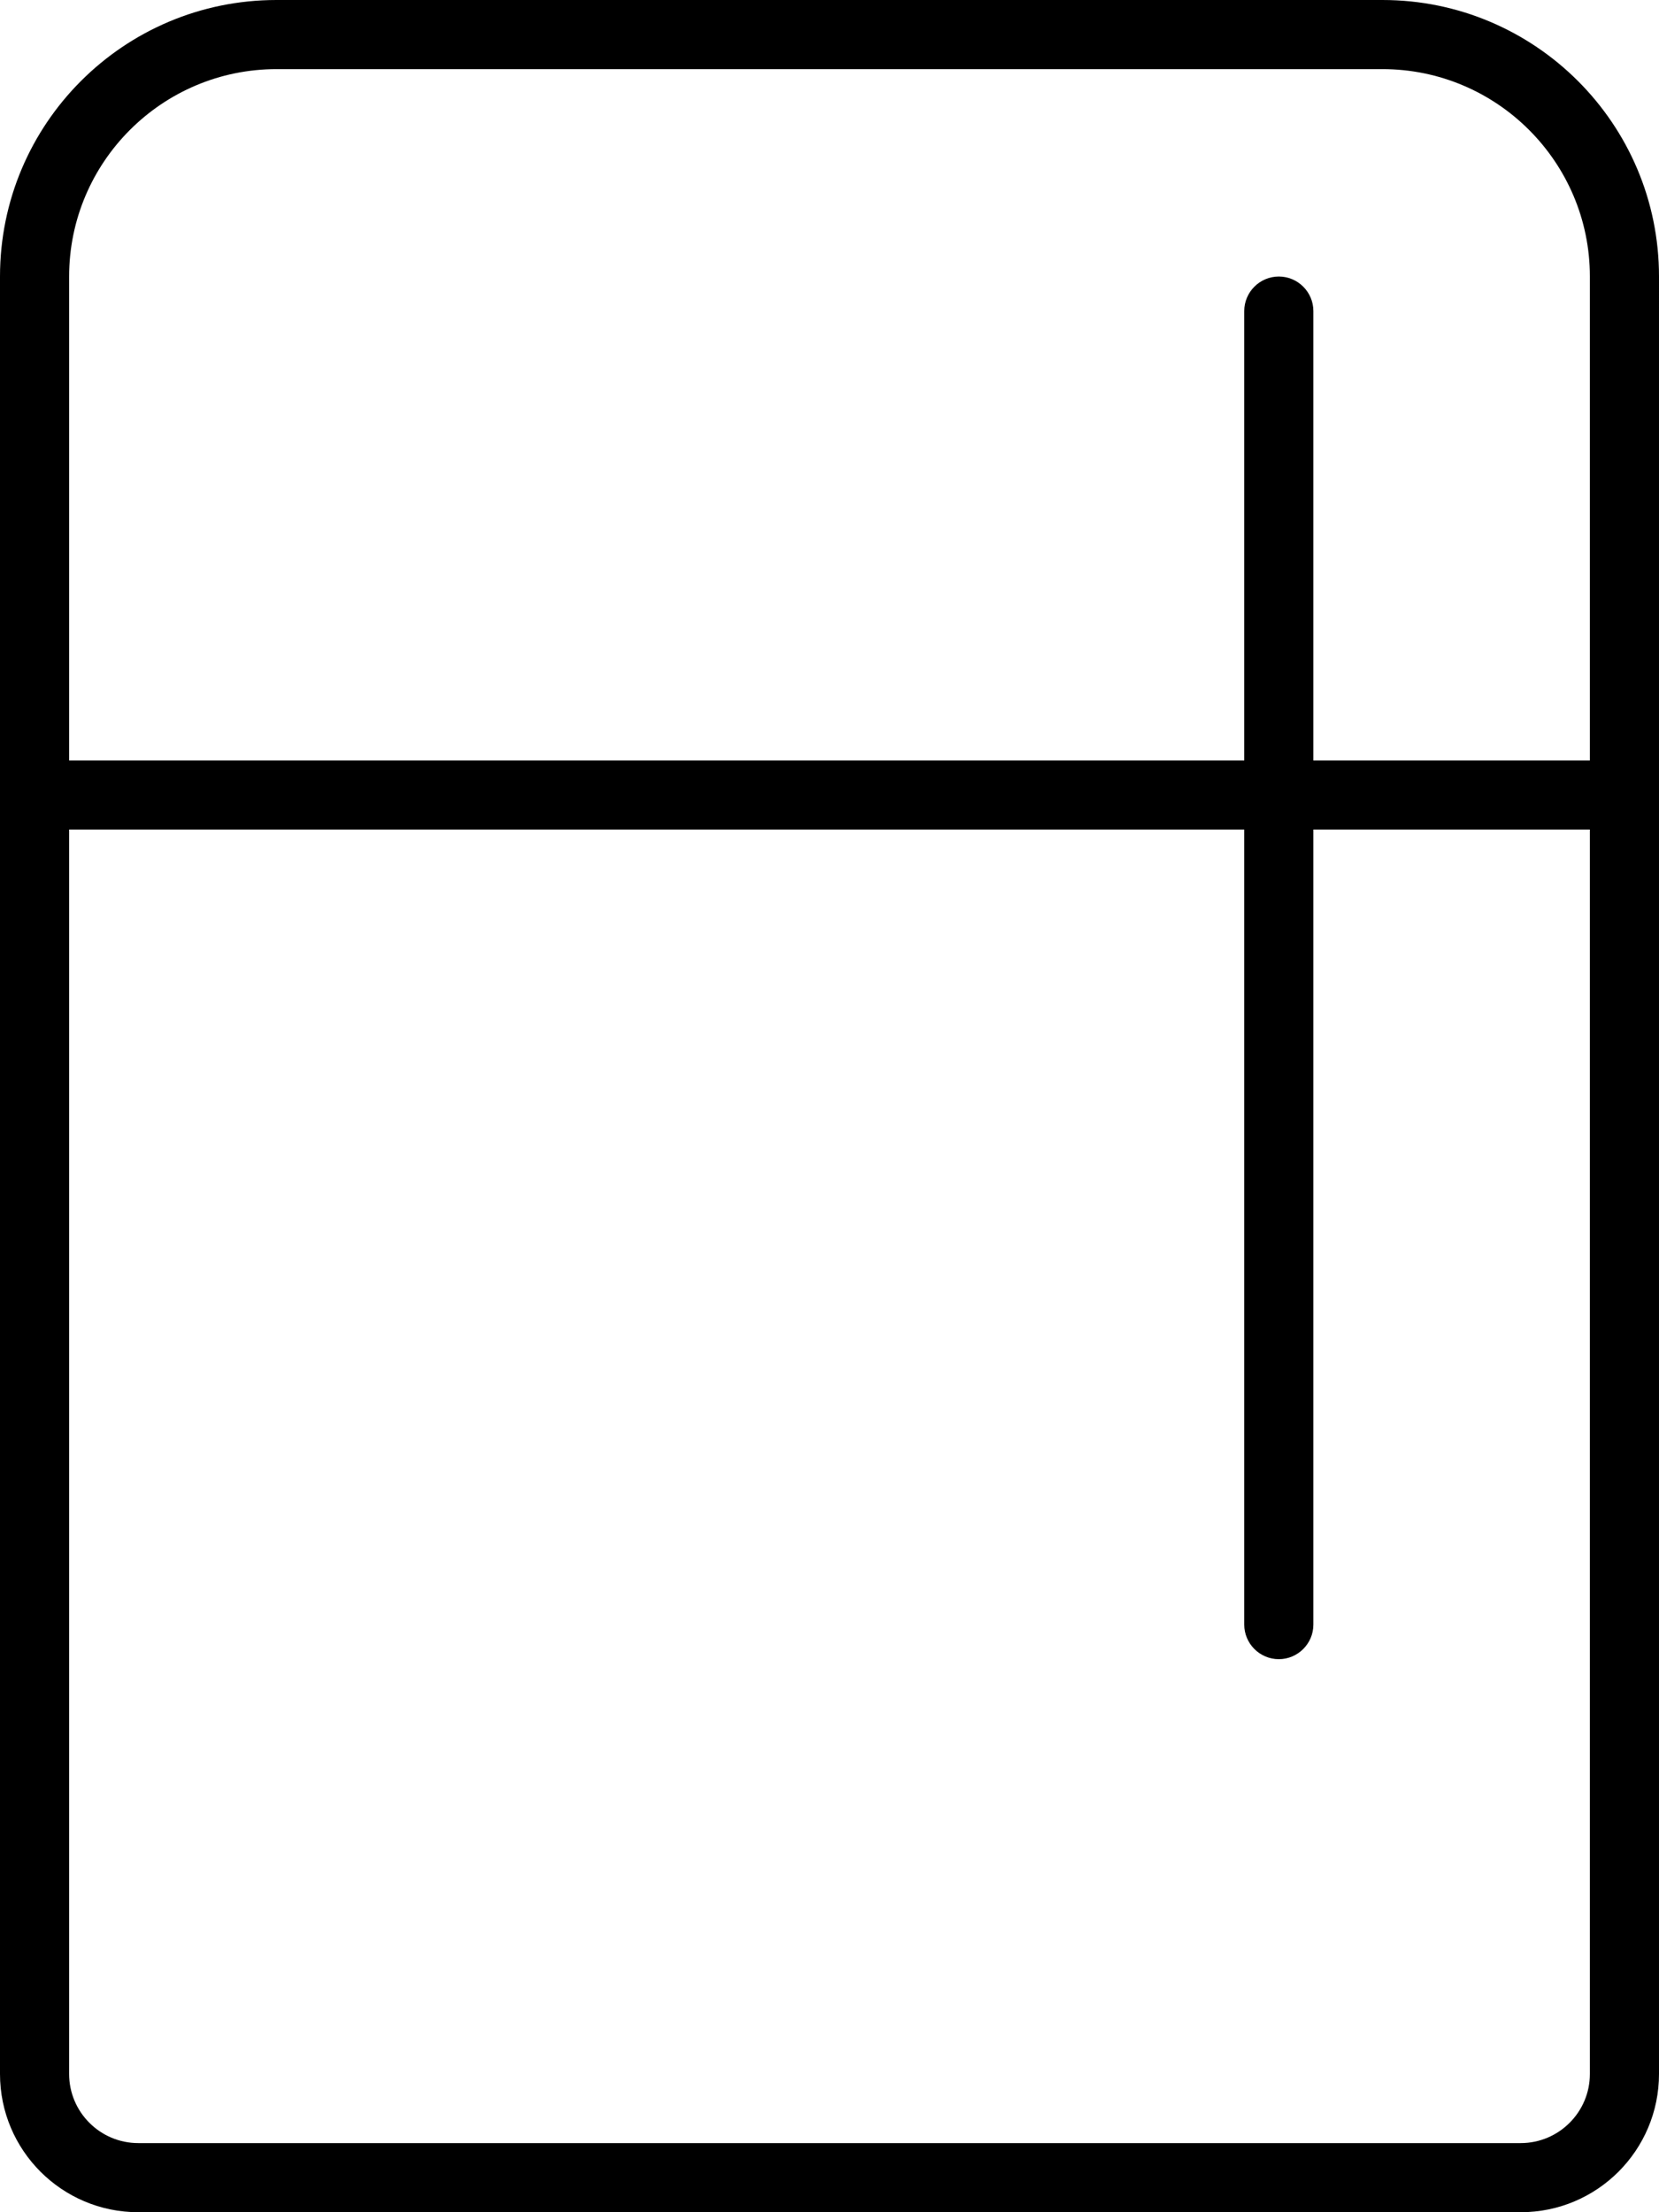
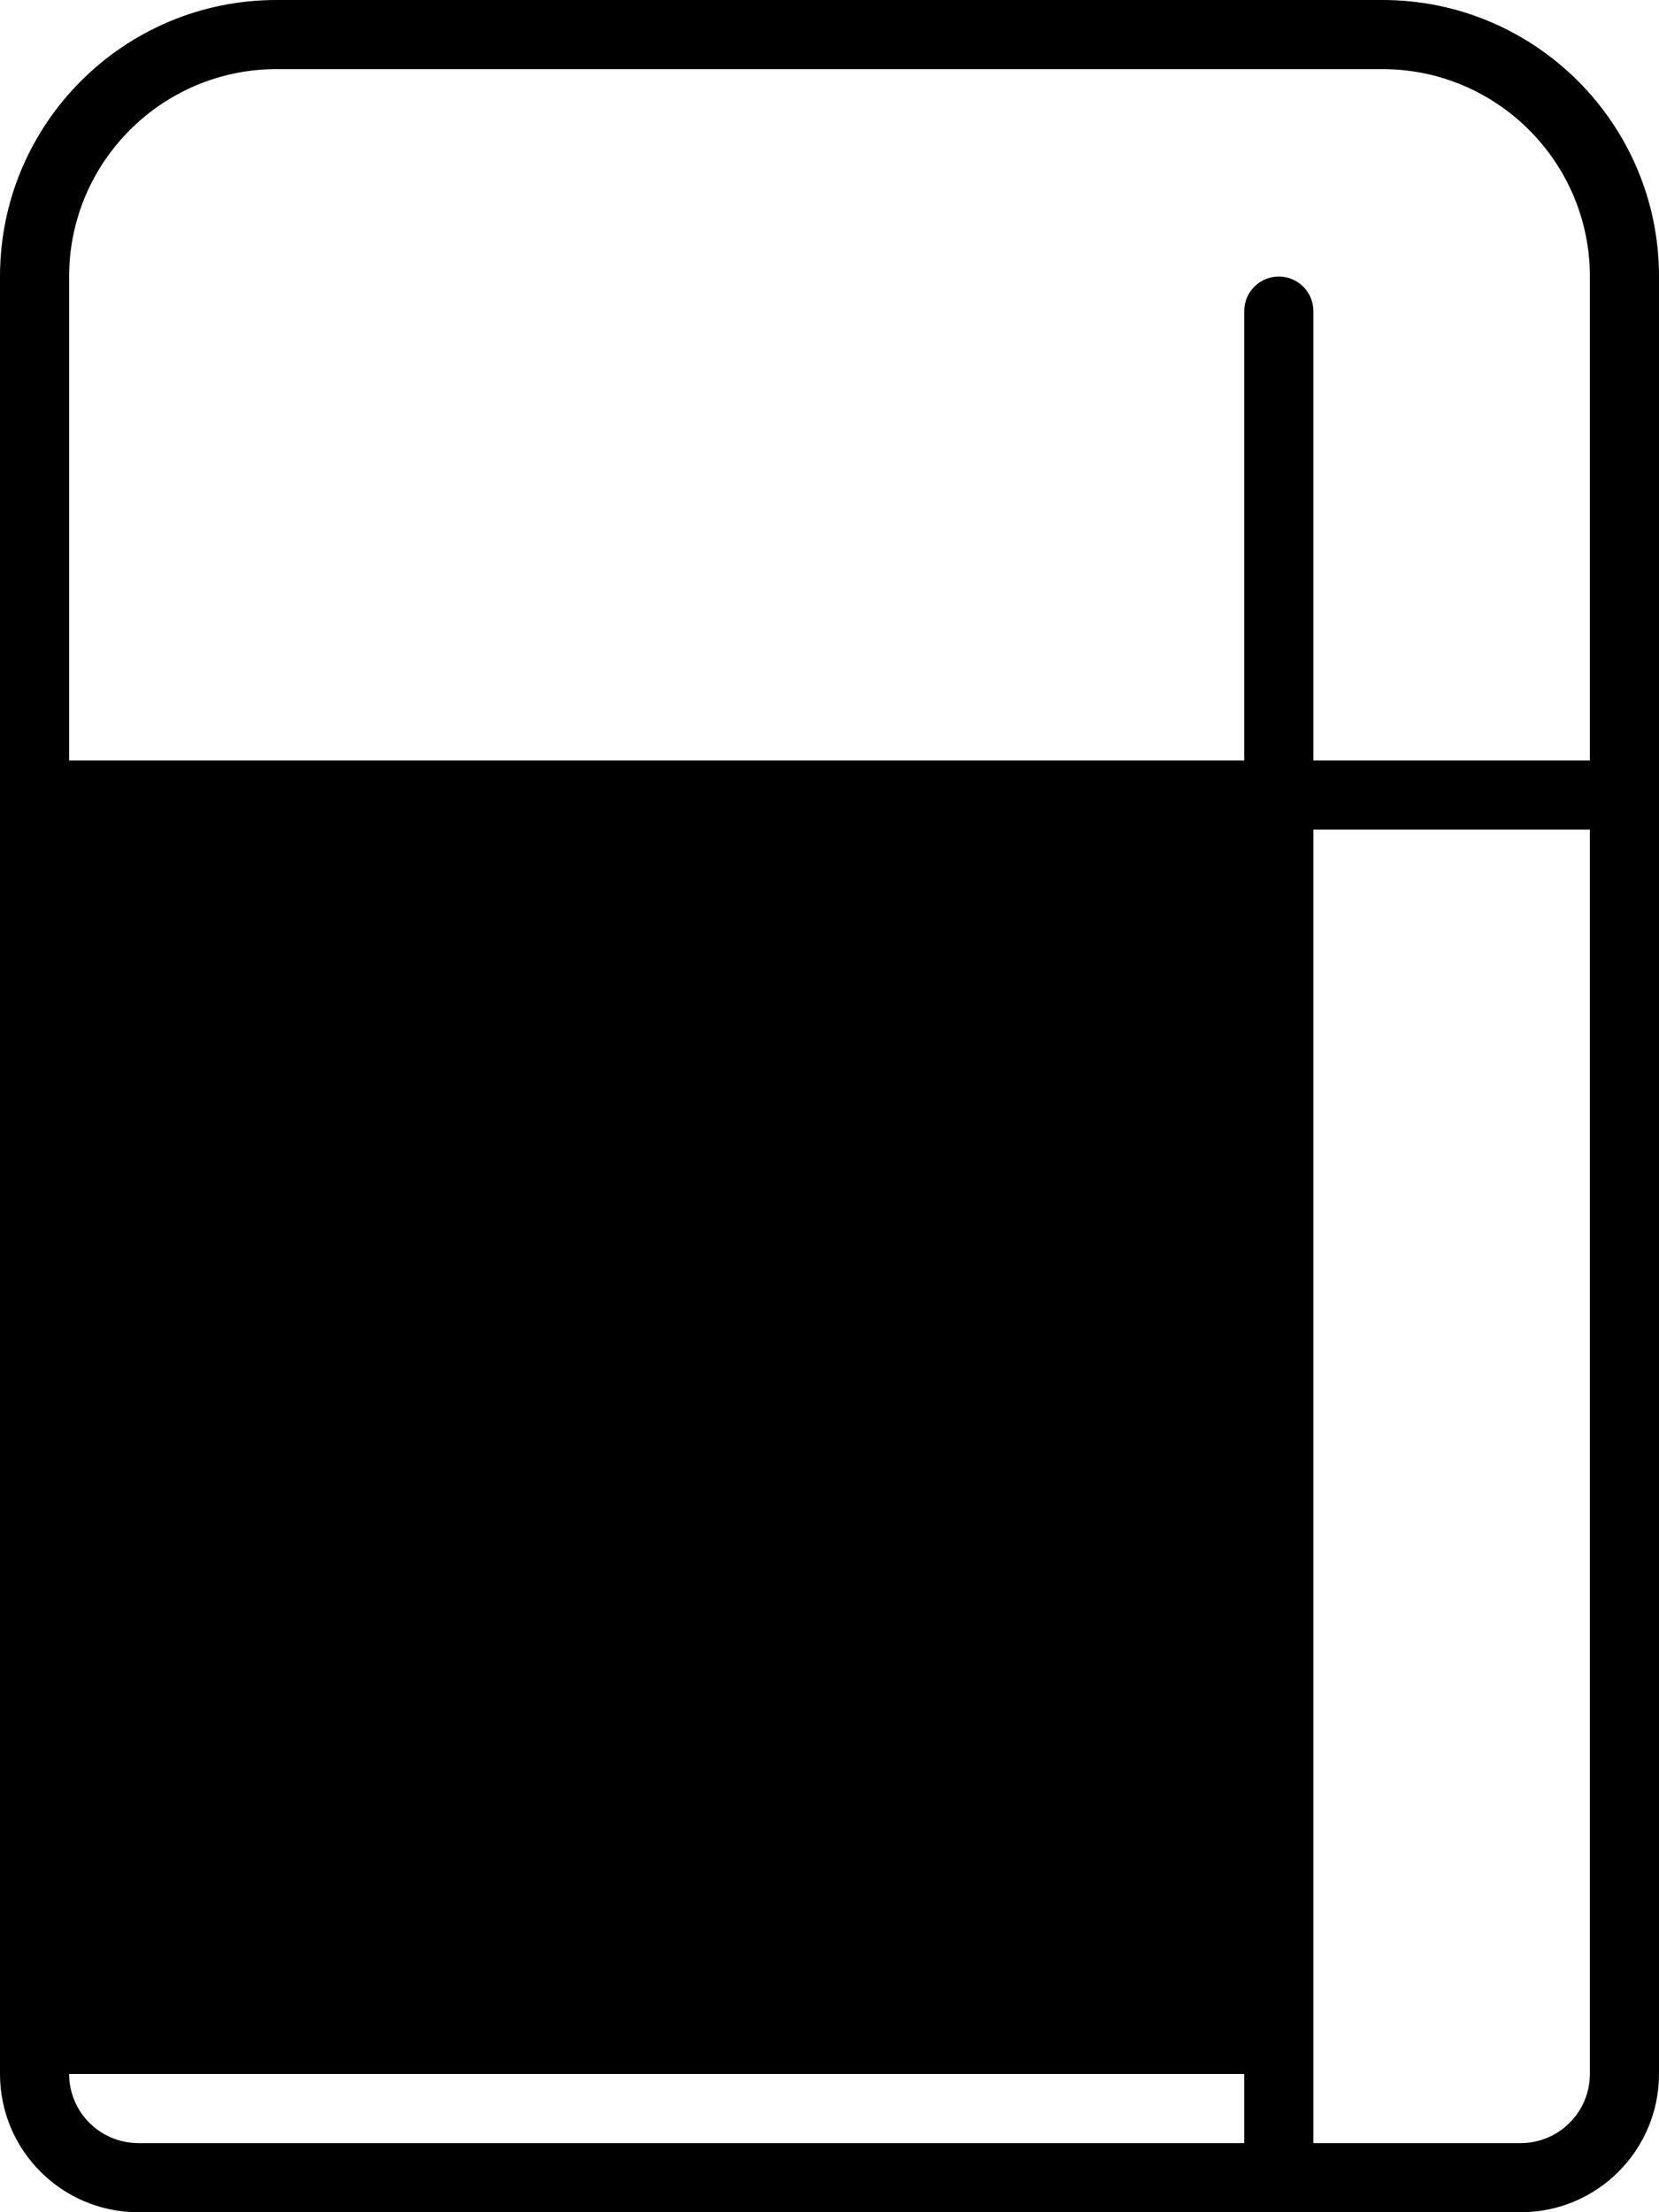
<svg xmlns="http://www.w3.org/2000/svg" viewBox="0 0 384 512">
-   <path d="M320 0H64C28.65 0 0 28.65 0 64v416c0 17.67 14.33 32 32 32h320c17.67 0 32-14.33 32-32V64C384 28.65 355.3 0 320 0zM368 480c0 8.822-7.178 16-16 16H32c-8.822 0-16-7.178-16-16V192H288v184c0 4.406 3.594 8 8 8s8-3.594 8-8V192h64V480zM368 176h-64V72C304 67.58 300.4 64 296 64S288 67.58 288 72V176H16V64c0-26.47 21.53-48 48-48h256c26.47 0 48 21.53 48 48V176z" />
+   <path d="M320 0H64C28.65 0 0 28.65 0 64v416c0 17.67 14.33 32 32 32h320c17.67 0 32-14.33 32-32V64C384 28.65 355.3 0 320 0zM368 480c0 8.822-7.178 16-16 16H32c-8.822 0-16-7.178-16-16H288v184c0 4.406 3.594 8 8 8s8-3.594 8-8V192h64V480zM368 176h-64V72C304 67.58 300.4 64 296 64S288 67.58 288 72V176H16V64c0-26.47 21.53-48 48-48h256c26.47 0 48 21.53 48 48V176z" />
</svg>